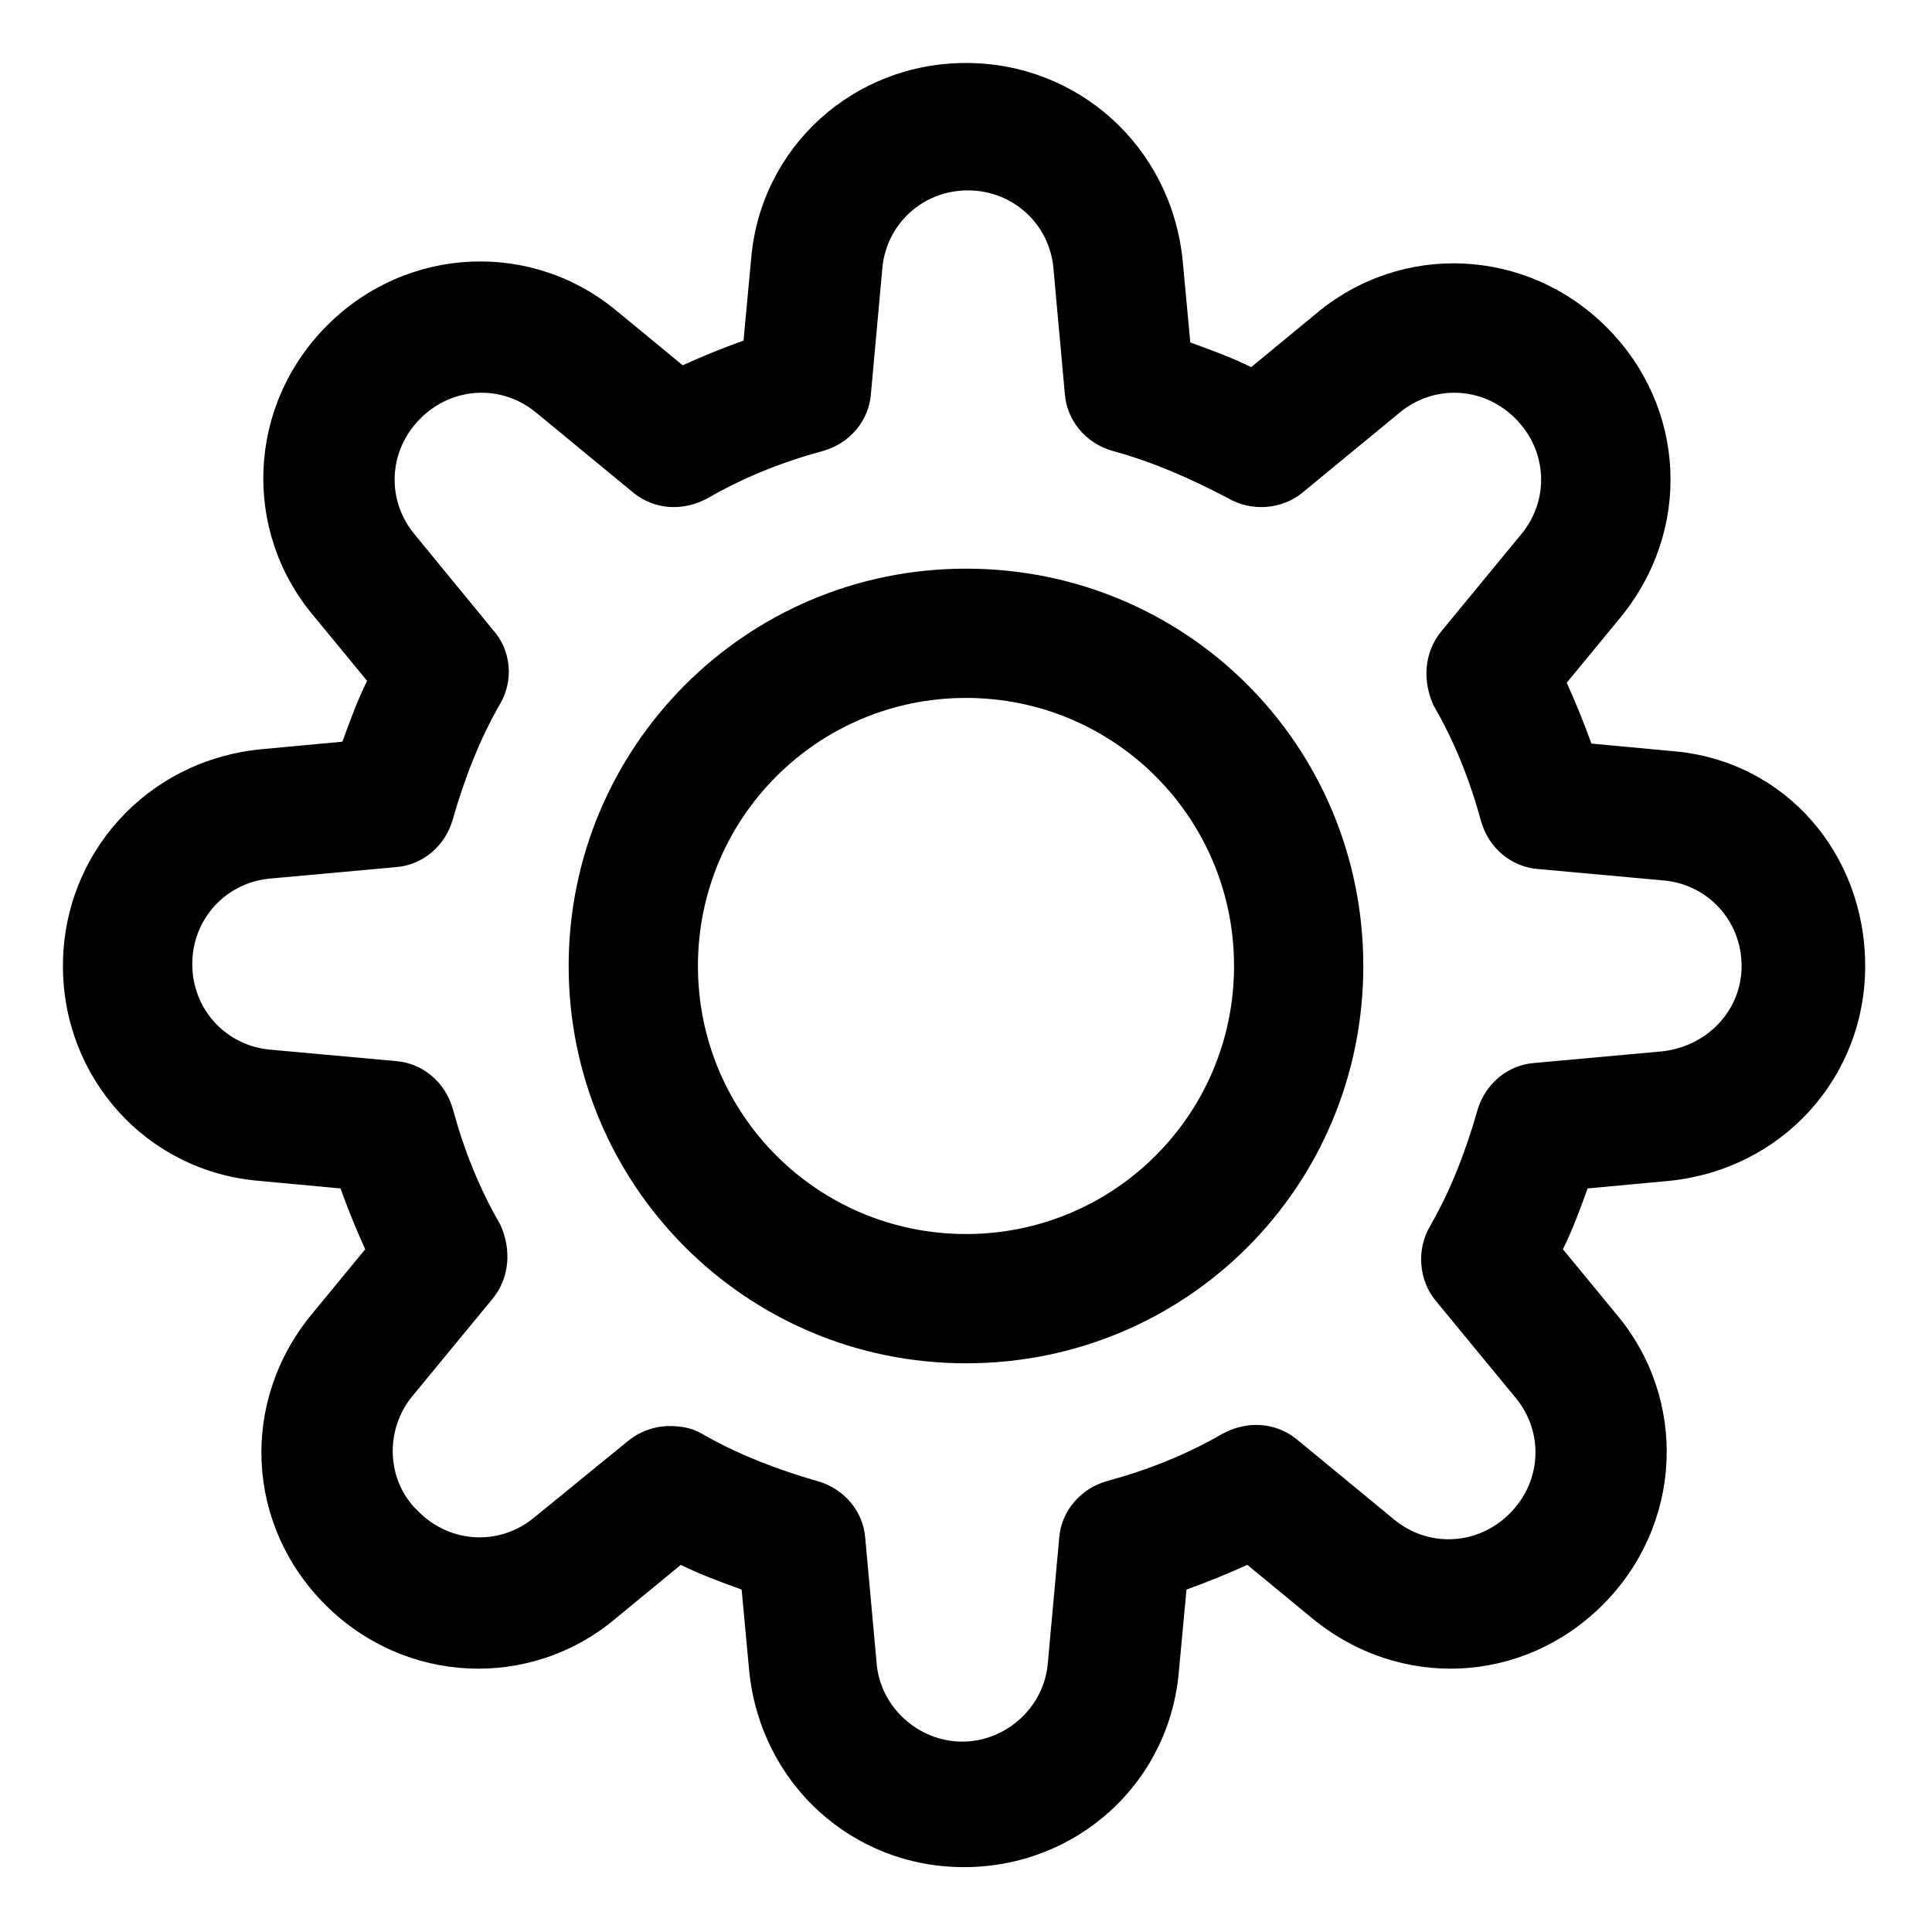
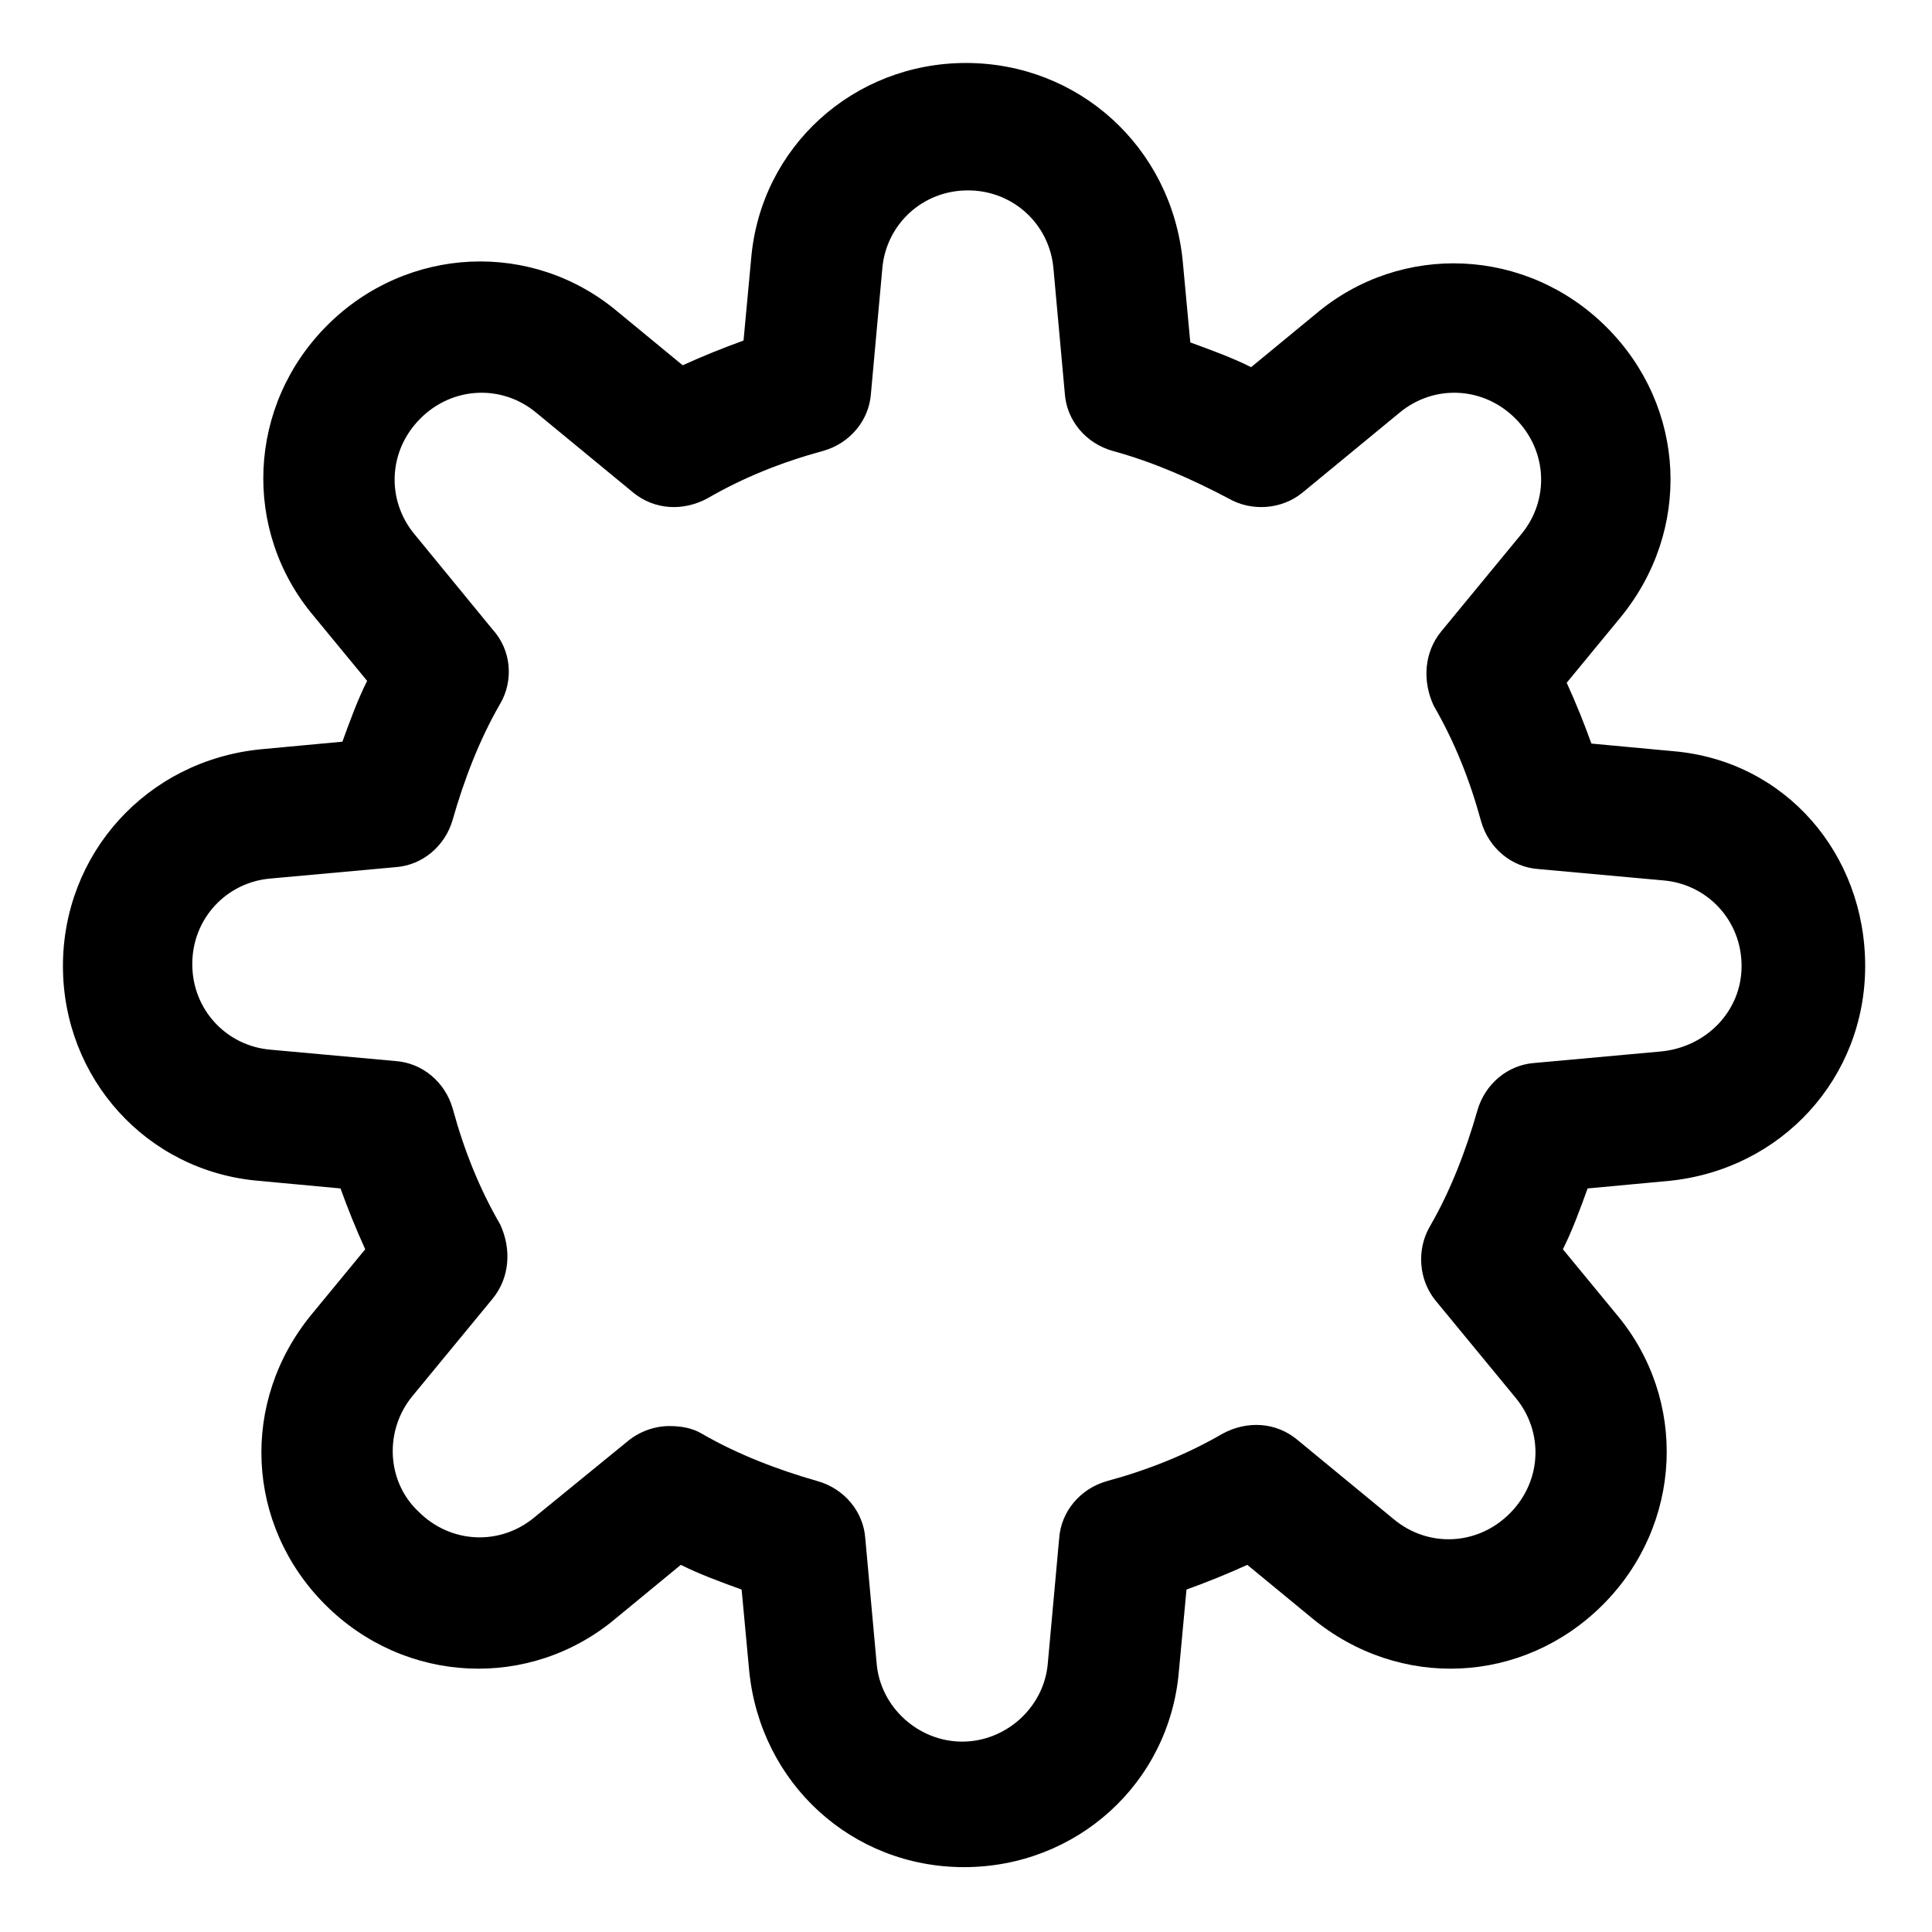
<svg xmlns="http://www.w3.org/2000/svg" fill="#000000" width="800px" height="800px" version="1.1" viewBox="144 144 512 512">
  <g>
    <path d="m587.41 343.07-21.664-2.016c-2.016-5.543-4.031-10.578-6.551-16.121l14.105-17.129c19.145-23.176 17.633-55.922-3.527-77.082s-54.41-22.672-77.082-3.527l-17.129 14.105c-5.039-2.519-10.578-4.535-16.121-6.551l-2.016-21.664c-3.019-30.227-27.707-52.395-57.43-52.395-29.727 0-54.414 22.168-56.934 51.895l-2.016 21.664c-5.543 2.016-10.578 4.031-16.121 6.551l-17.129-14.105c-22.672-19.145-55.922-17.633-77.082 3.527s-22.672 54.41-3.527 77.082l14.105 17.129c-2.519 5.039-4.535 10.578-6.551 16.121l-21.664 2.016c-30.227 3.019-52.395 27.707-52.395 57.434s22.168 54.41 51.891 56.93l21.664 2.016c2.016 5.543 4.031 10.578 6.551 16.121l-14.105 17.129c-19.145 23.176-17.633 55.922 3.527 77.082s54.41 22.672 77.082 3.527l17.129-14.105c5.039 2.519 10.578 4.535 16.121 6.551l2.016 21.664c3.023 29.727 27.207 51.891 56.93 51.891 29.727 0 54.41-22.168 56.93-51.891l2.016-21.664c5.543-2.016 10.578-4.031 16.121-6.551l17.129 14.105c23.176 19.145 55.922 17.633 77.082-3.527 21.16-21.16 22.672-54.41 3.527-77.082l-14.105-17.129c2.519-5.039 4.535-10.578 6.551-16.121l21.664-2.016c29.727-3.023 51.891-27.207 51.891-56.93 0.004-29.727-21.156-54.414-50.883-56.934zm-3.523 79.605-33.25 3.023c-7.055 0.504-13.098 5.543-15.113 12.594-3.023 10.578-7.055 21.16-12.594 30.73-3.527 6.047-3.023 14.105 1.512 19.648l21.16 25.695c7.559 9.07 7.055 22.168-1.512 30.73-8.566 8.566-21.664 9.07-30.73 1.512l-25.695-21.16c-5.543-4.535-13.098-5.039-19.648-1.512-9.574 5.543-19.648 9.574-30.73 12.594-7.055 2.016-12.09 8.062-12.594 15.113l-3.023 33.25c-1.008 11.586-11.082 20.656-22.672 20.656-11.586 0-21.664-9.07-22.672-20.656l-3.023-33.25c-0.504-7.055-5.543-13.098-12.594-15.113-10.578-3.023-21.16-7.055-30.73-12.594-2.519-1.512-5.543-2.016-8.566-2.016-4.031 0-8.062 1.512-11.082 4.031l-24.699 20.152c-9.07 7.559-22.168 7.055-30.73-1.512-8.566-8.062-9.07-21.664-1.512-30.73l21.16-25.695c4.535-5.543 5.039-13.098 2.016-19.648-5.543-9.574-9.574-19.648-12.594-30.73-2.016-7.055-8.062-12.09-15.113-12.594l-33.25-3.023c-11.586-1.008-20.656-10.578-20.656-22.672 0-12.09 9.07-21.664 20.656-22.672l33.25-3.023c7.055-0.504 13.098-5.543 15.113-12.594 3.023-10.578 7.055-21.16 12.594-30.73 3.527-6.047 3.023-14.105-2.016-19.648l-20.656-25.195c-7.559-9.07-7.055-22.168 1.512-30.73 8.566-8.566 21.664-9.07 30.73-1.512l25.695 21.16c5.543 4.535 13.098 5.039 19.648 1.512 9.574-5.543 19.648-9.574 30.73-12.594 7.055-2.016 12.09-8.062 12.594-15.113l3.023-33.25c1.008-11.586 10.578-20.656 22.672-20.656 12.09 0 21.664 9.07 22.672 20.656l3.023 33.25c0.504 7.055 5.543 13.098 12.594 15.113 11.082 3.023 21.16 7.559 30.73 12.594 6.047 3.527 14.105 3.023 19.648-1.512l25.695-21.16c9.07-7.559 22.168-7.055 30.73 1.512 8.566 8.566 9.07 21.664 1.512 30.73l-21.16 25.695c-4.535 5.543-5.039 13.098-2.016 19.648 5.543 9.574 9.574 19.648 12.594 30.73 2.016 7.055 8.062 12.09 15.113 12.594l33.25 3.023c11.586 1.008 20.656 10.578 20.656 22.672 0.012 12.094-9.562 21.668-21.652 22.676z" />
-     <path d="m400 294.7c-58.441 0-105.3 47.359-105.3 105.3s46.852 105.29 105.3 105.29c58.441 0 105.29-46.852 105.29-105.29 0-58.445-46.852-105.3-105.29-105.3zm0 176.33c-39.297 0-71.039-31.738-71.039-71.039 0-39.293 31.742-71.035 71.039-71.035s71.035 31.742 71.035 71.039-31.738 71.035-71.035 71.035z" />
  </g>
</svg>